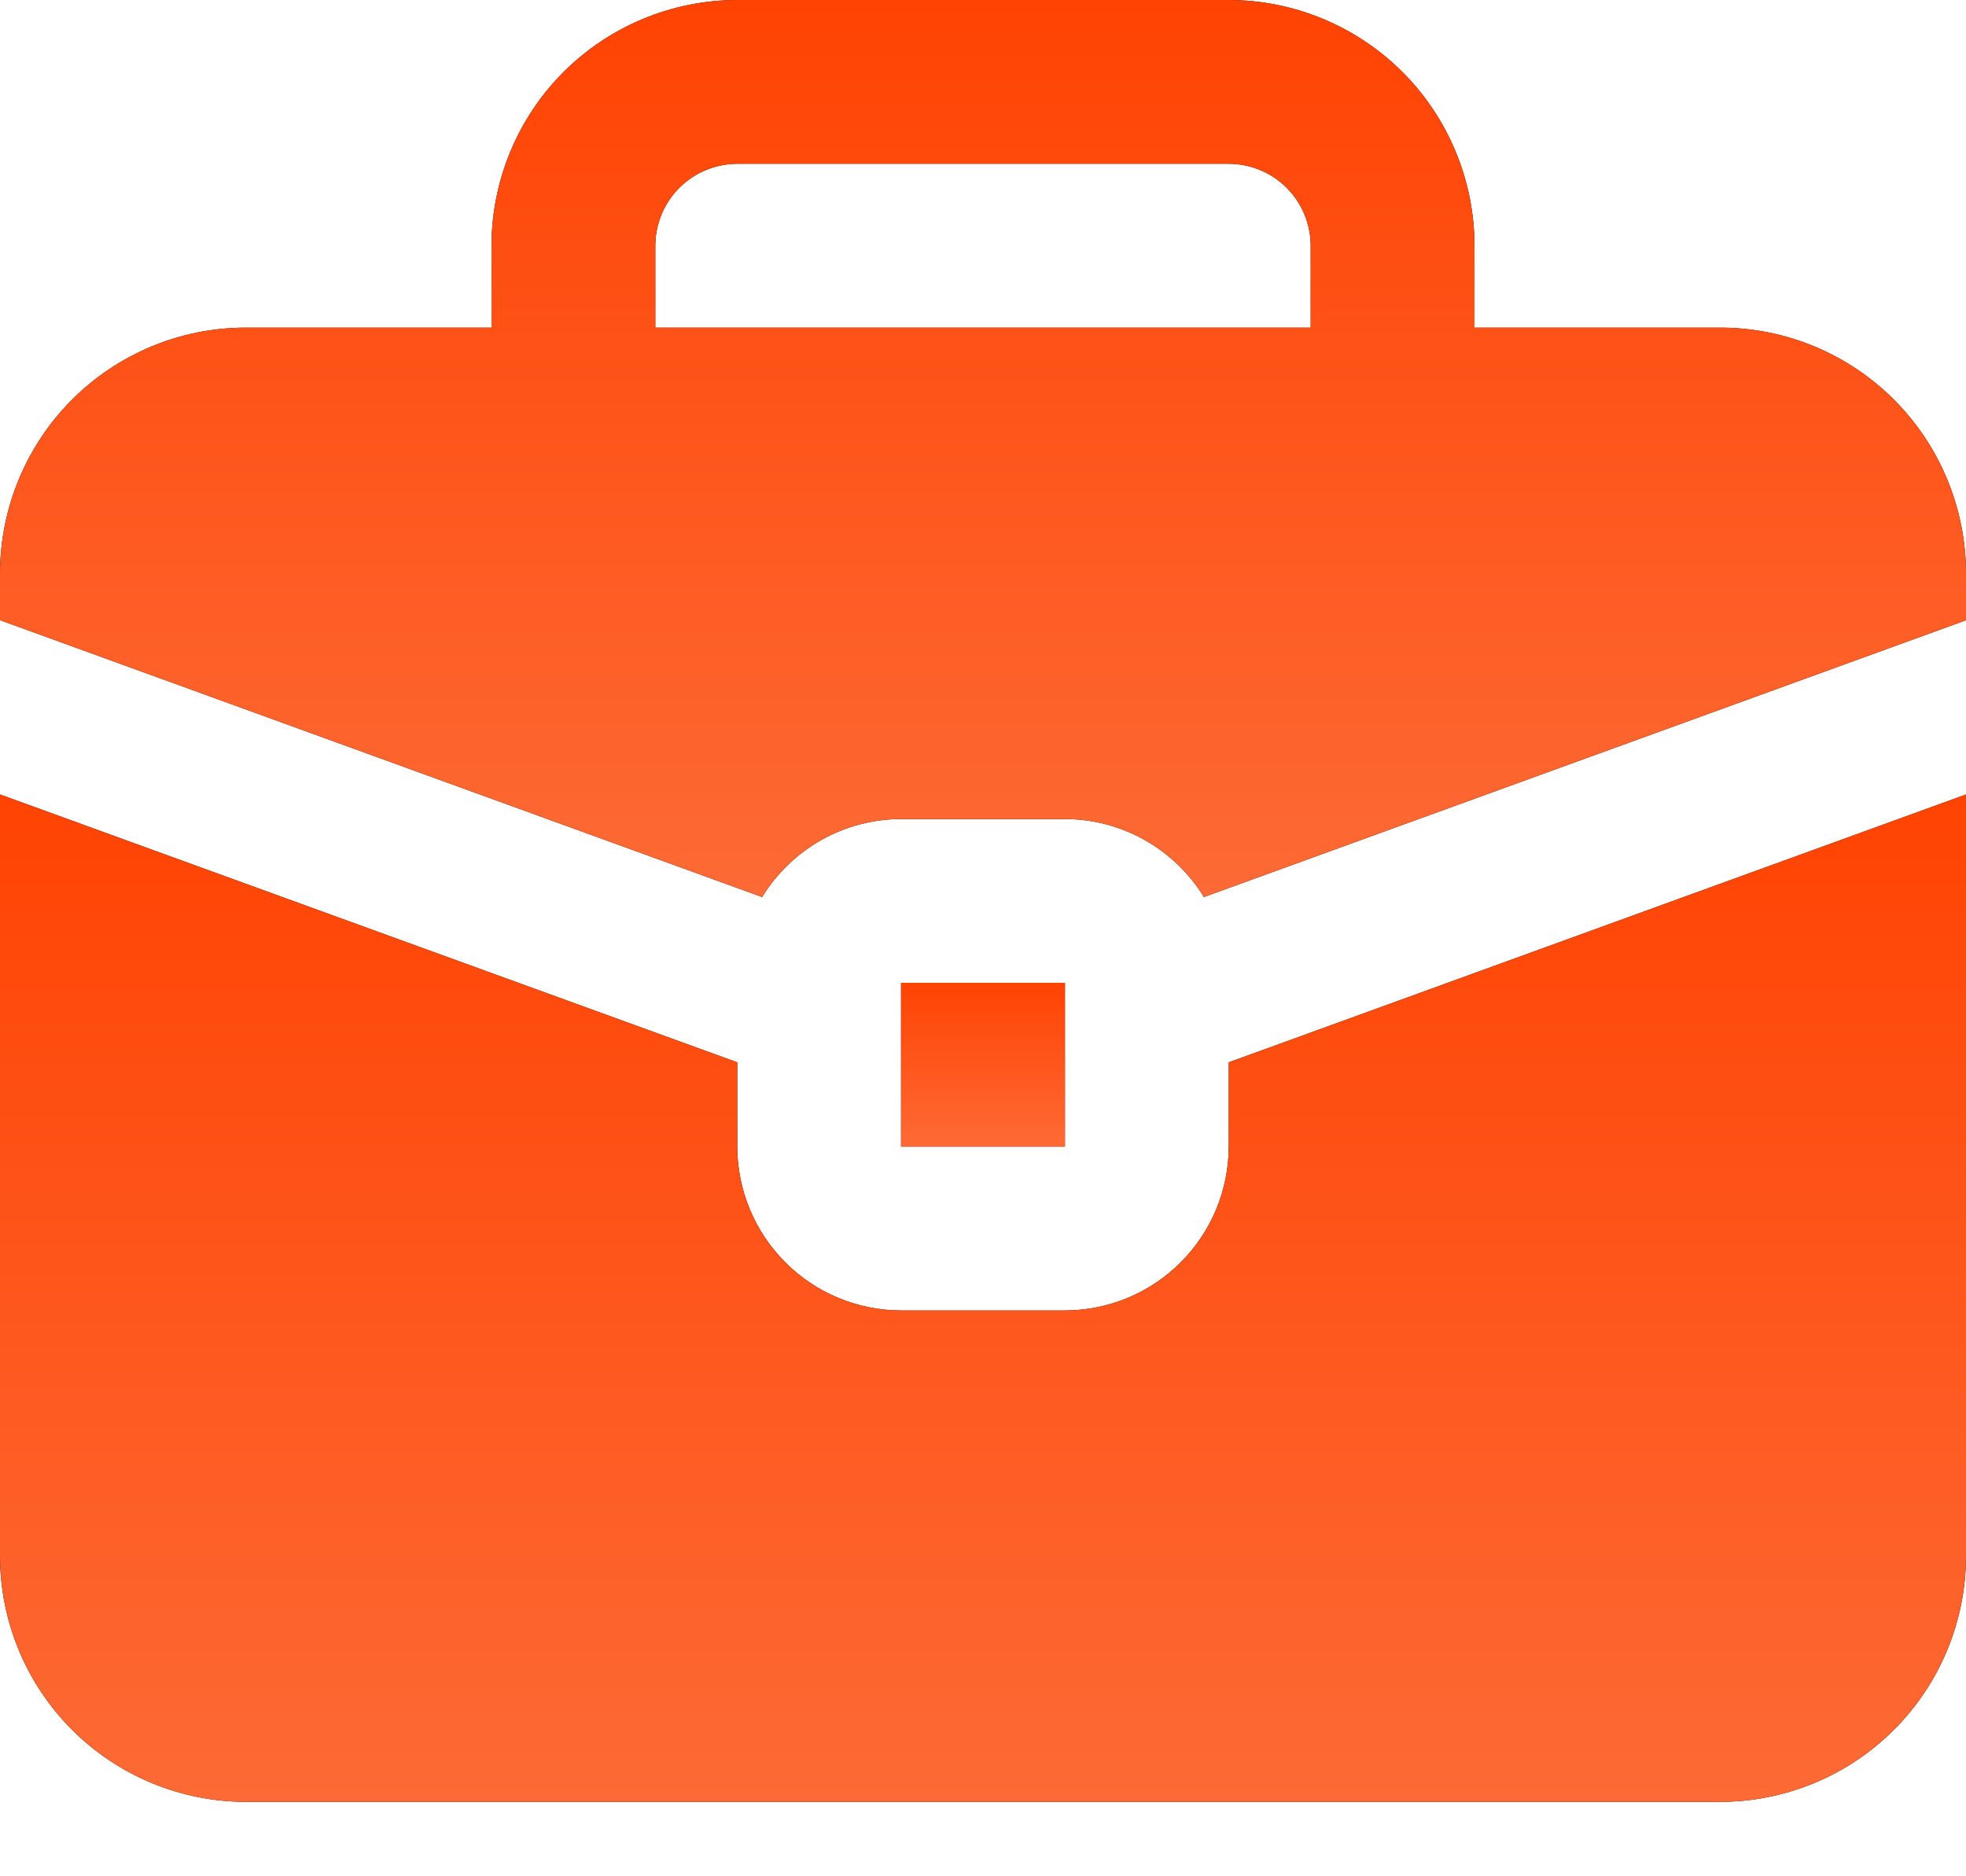
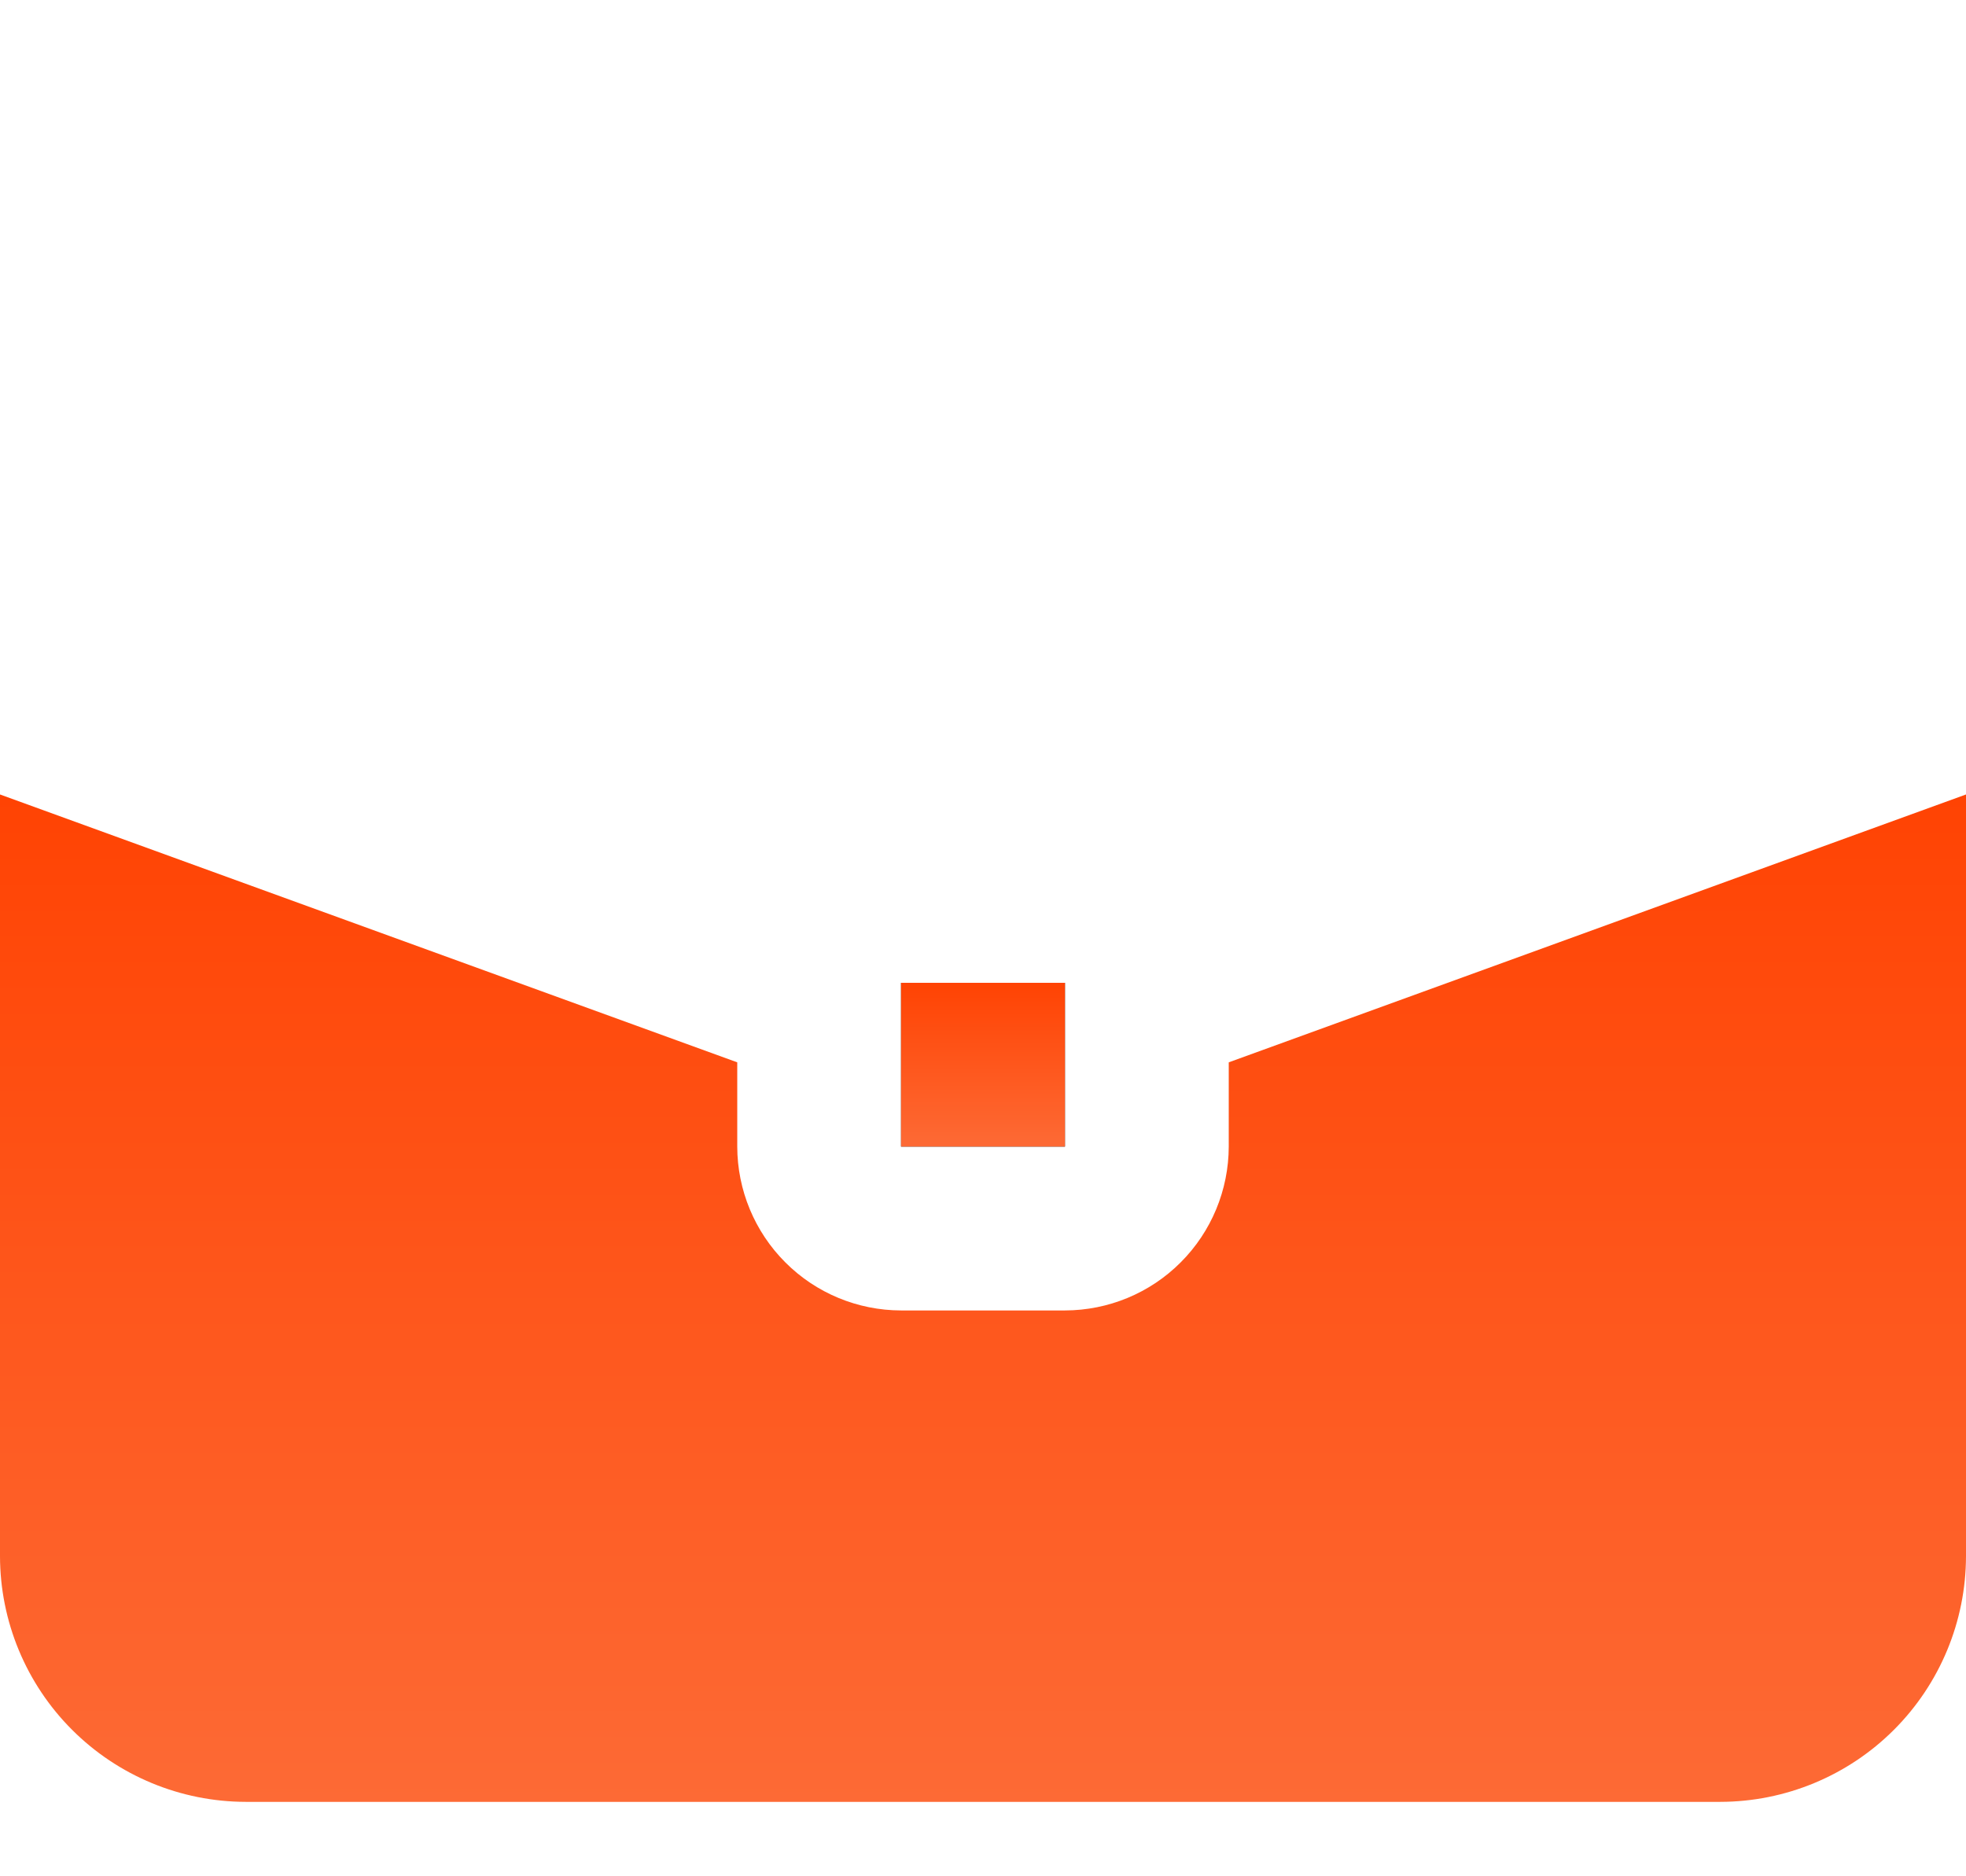
<svg xmlns="http://www.w3.org/2000/svg" width="22" height="21" viewBox="0 0 22 21" fill="none">
-   <path d="M13.75 12.833C13.749 13.319 13.556 13.785 13.212 14.129C12.869 14.473 12.403 14.666 11.917 14.667H10.083C9.597 14.666 9.131 14.473 8.788 14.129C8.444 13.785 8.251 13.319 8.25 12.833V11.89L0 8.892V17.417C0.001 18.146 0.291 18.845 0.806 19.36C1.322 19.876 2.021 20.166 2.75 20.167H19.25C19.979 20.166 20.678 19.876 21.194 19.36C21.709 18.845 21.999 18.146 22 17.417V8.892L13.75 11.89V12.833Z" fill="black" />
  <path d="M13.75 12.833C13.749 13.319 13.556 13.785 13.212 14.129C12.869 14.473 12.403 14.666 11.917 14.667H10.083C9.597 14.666 9.131 14.473 8.788 14.129C8.444 13.785 8.251 13.319 8.25 12.833V11.89L0 8.892V17.417C0.001 18.146 0.291 18.845 0.806 19.36C1.322 19.876 2.021 20.166 2.75 20.167H19.25C19.979 20.166 20.678 19.876 21.194 19.36C21.709 18.845 21.999 18.146 22 17.417V8.892L13.75 11.89V12.833Z" fill="url(#paint0_linear_126_212)" />
-   <path d="M19.25 3.667H16.5V2.75C16.499 2.021 16.209 1.322 15.694 0.806C15.178 0.291 14.479 0.001 13.75 0H8.25C7.521 0.001 6.822 0.291 6.306 0.806C5.791 1.322 5.501 2.021 5.5 2.75V3.667H2.75C2.021 3.667 1.322 3.957 0.806 4.473C0.291 4.989 0.001 5.688 0 6.417V6.941L8.528 10.04C8.692 9.774 8.92 9.554 9.192 9.401C9.464 9.248 9.771 9.167 10.083 9.167H11.917C12.229 9.167 12.536 9.248 12.808 9.401C13.08 9.554 13.309 9.774 13.472 10.04L22 6.942V6.417C21.999 5.688 21.709 4.989 21.194 4.473C20.678 3.957 19.979 3.667 19.25 3.667ZM7.333 2.75C7.334 2.507 7.43 2.274 7.602 2.102C7.774 1.93 8.007 1.834 8.25 1.833H13.75C13.993 1.834 14.226 1.93 14.398 2.102C14.57 2.274 14.666 2.507 14.667 2.75V3.667H7.333V2.75Z" fill="black" />
-   <path d="M19.25 3.667H16.5V2.75C16.499 2.021 16.209 1.322 15.694 0.806C15.178 0.291 14.479 0.001 13.75 0H8.25C7.521 0.001 6.822 0.291 6.306 0.806C5.791 1.322 5.501 2.021 5.5 2.75V3.667H2.75C2.021 3.667 1.322 3.957 0.806 4.473C0.291 4.989 0.001 5.688 0 6.417V6.941L8.528 10.04C8.692 9.774 8.92 9.554 9.192 9.401C9.464 9.248 9.771 9.167 10.083 9.167H11.917C12.229 9.167 12.536 9.248 12.808 9.401C13.08 9.554 13.309 9.774 13.472 10.04L22 6.942V6.417C21.999 5.688 21.709 4.989 21.194 4.473C20.678 3.957 19.979 3.667 19.25 3.667ZM7.333 2.75C7.334 2.507 7.43 2.274 7.602 2.102C7.774 1.93 8.007 1.834 8.25 1.833H13.75C13.993 1.834 14.226 1.93 14.398 2.102C14.57 2.274 14.666 2.507 14.667 2.75V3.667H7.333V2.75Z" fill="url(#paint1_linear_126_212)" />
  <path d="M10.083 11H11.917V12.833H10.083V11Z" fill="black" />
  <path d="M10.083 11H11.917V12.833H10.083V11Z" fill="url(#paint2_linear_126_212)" />
  <defs>
    <linearGradient id="paint0_linear_126_212" x1="11" y1="8.892" x2="11" y2="20.167" gradientUnits="userSpaceOnUse">
      <stop stop-color="#FF4303" />
      <stop offset="1" stop-color="#FD6A35" />
    </linearGradient>
    <linearGradient id="paint1_linear_126_212" x1="11" y1="0" x2="11" y2="10.04" gradientUnits="userSpaceOnUse">
      <stop stop-color="#FF4303" />
      <stop offset="1" stop-color="#FD6A35" />
    </linearGradient>
    <linearGradient id="paint2_linear_126_212" x1="11" y1="11" x2="11" y2="12.833" gradientUnits="userSpaceOnUse">
      <stop stop-color="#FF4303" />
      <stop offset="1" stop-color="#FD6A35" />
    </linearGradient>
  </defs>
</svg>